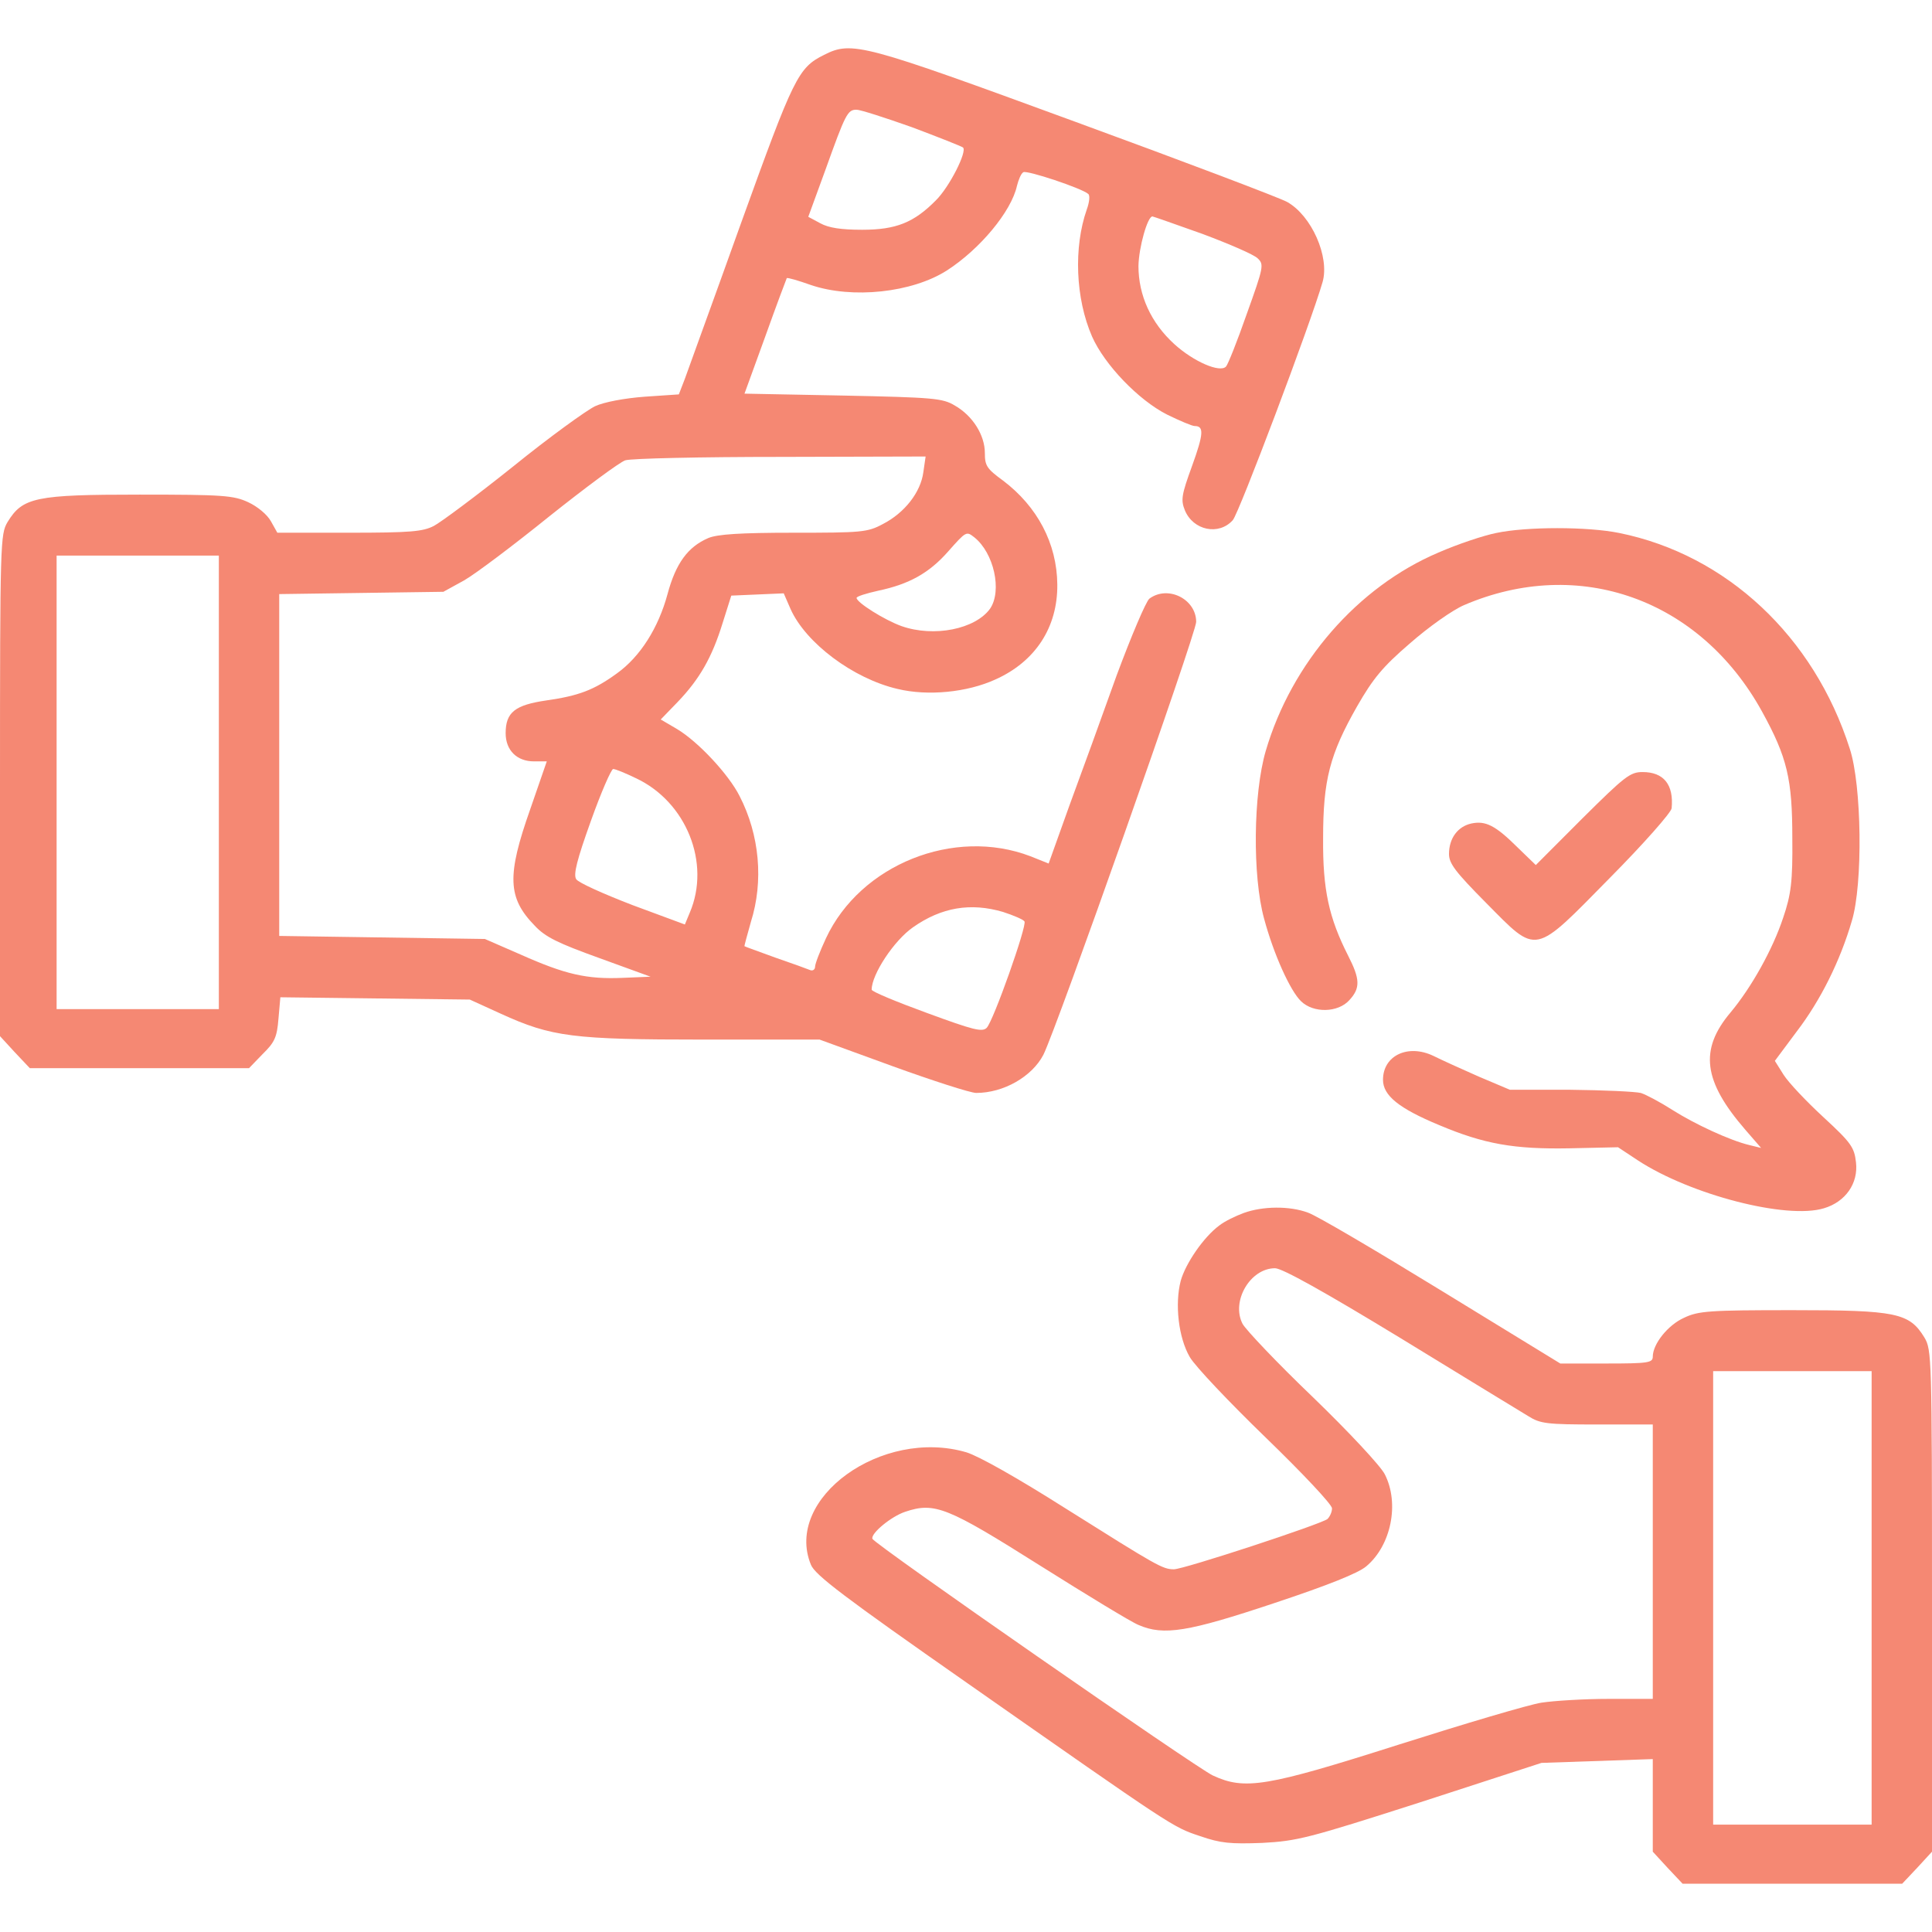
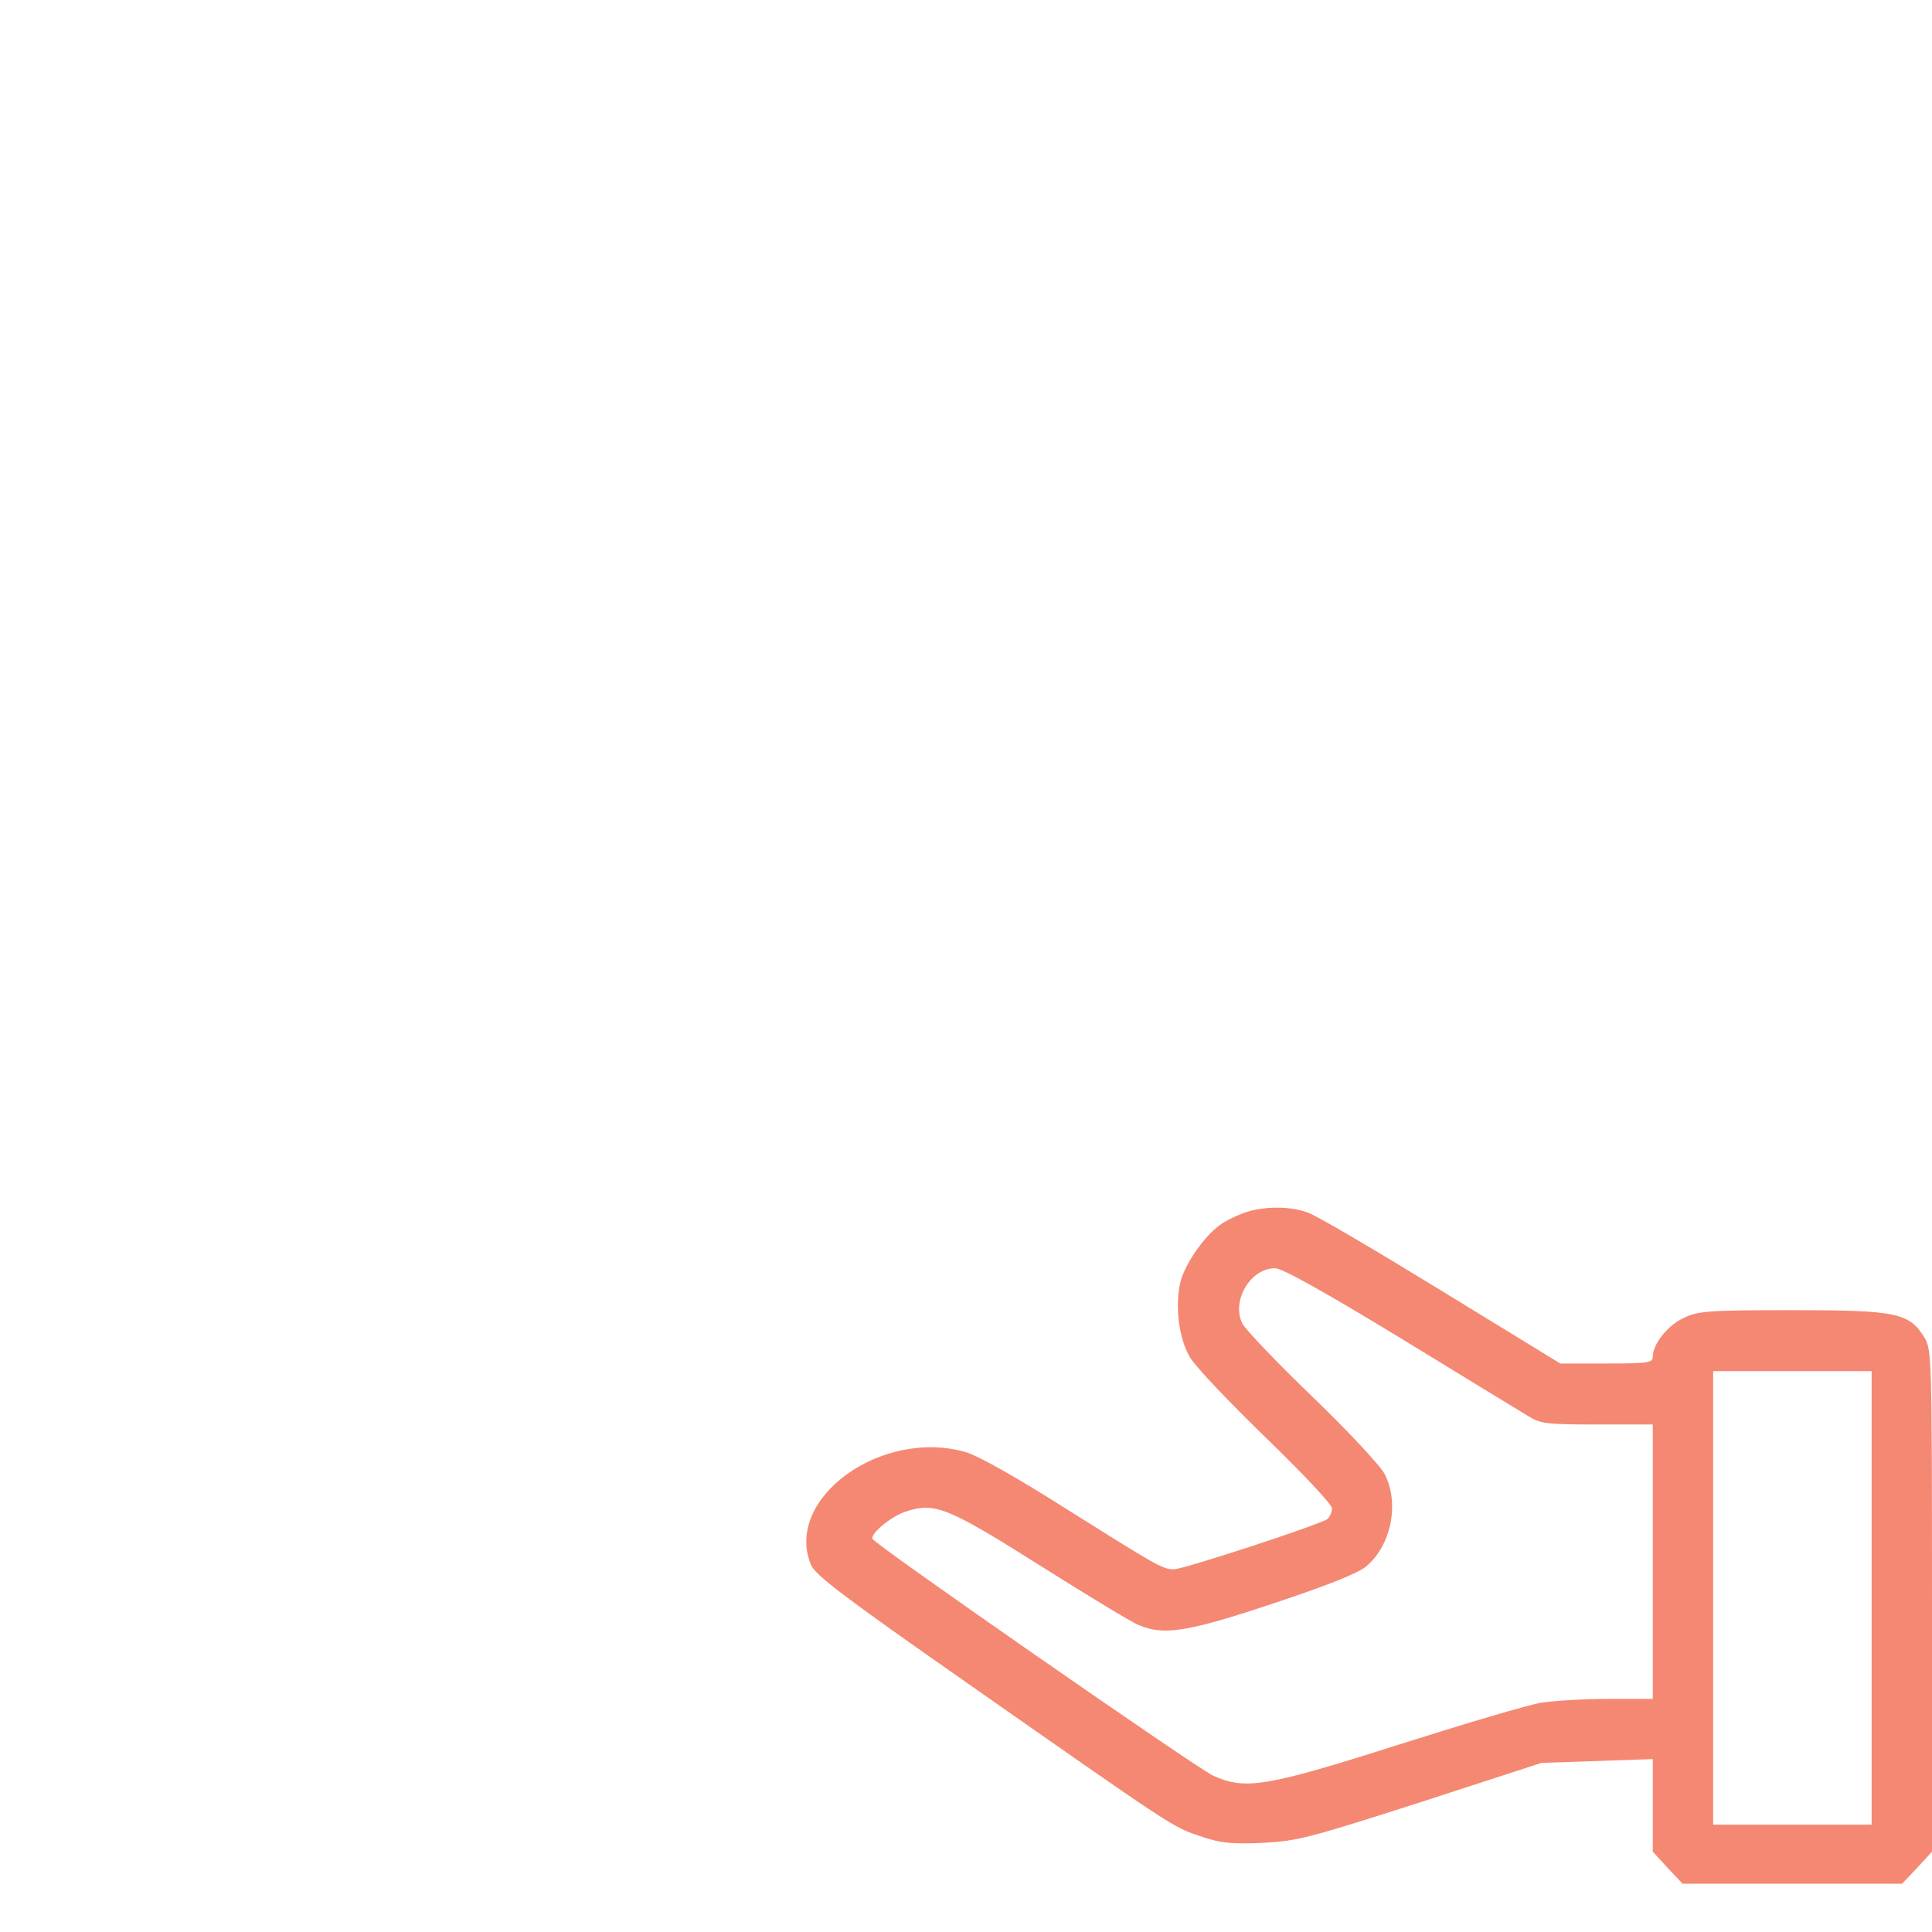
<svg xmlns="http://www.w3.org/2000/svg" width="80" height="80" viewBox="0 0 80 80" fill="none">
-   <path d="M34.125 2.271C33.047 2.808 32.875 3.171 30.688 9.23C29.547 12.418 28.484 15.321 28.359 15.684L28.109 16.331L26.703 16.426C25.859 16.489 25.016 16.647 24.641 16.82C24.281 16.994 22.75 18.099 21.25 19.314C19.75 20.513 18.266 21.618 17.969 21.775C17.516 22.012 17 22.059 14.453 22.059H11.484L11.219 21.586C11.062 21.302 10.656 20.971 10.281 20.797C9.672 20.513 9.234 20.481 5.781 20.481C1.469 20.481 0.938 20.592 0.312 21.618C0.016 22.122 0 22.391 0 32.522V42.905L0.609 43.568L1.234 44.23H10.312L10.875 43.647C11.375 43.157 11.469 42.952 11.531 42.179L11.609 41.295L19.453 41.39L20.734 41.974C22.844 42.937 23.719 43.047 29.141 43.047H33.938L36.969 44.152C38.625 44.751 40.188 45.256 40.422 45.256C41.562 45.256 42.734 44.578 43.203 43.678C43.734 42.637 49.531 26.225 49.531 25.752C49.531 24.805 48.359 24.221 47.594 24.789C47.453 24.9 46.844 26.336 46.234 27.977C45.641 29.634 44.766 32.048 44.281 33.358L43.422 35.757L42.672 35.457C39.5 34.242 35.625 35.804 34.203 38.849C33.953 39.386 33.75 39.907 33.75 40.033C33.75 40.144 33.656 40.207 33.562 40.175C33.453 40.128 32.797 39.891 32.109 39.654C31.422 39.402 30.844 39.197 30.828 39.181C30.812 39.181 30.938 38.723 31.094 38.171C31.625 36.483 31.453 34.573 30.625 32.964C30.172 32.064 28.906 30.707 28.031 30.186L27.359 29.792L28.062 29.066C28.969 28.119 29.484 27.22 29.922 25.799L30.281 24.663L32.453 24.569L32.734 25.215C33.359 26.62 35.328 28.103 37.172 28.529C38.422 28.829 40.047 28.671 41.219 28.135C42.875 27.393 43.797 25.973 43.781 24.206C43.766 22.501 42.953 20.971 41.531 19.898C40.859 19.408 40.781 19.282 40.781 18.761C40.781 18.02 40.281 17.215 39.531 16.789C39.031 16.489 38.656 16.457 34.906 16.379L30.828 16.3L31.688 13.933C32.156 12.623 32.562 11.55 32.578 11.518C32.609 11.487 33.047 11.613 33.578 11.802C35.297 12.386 37.766 12.118 39.203 11.203C40.578 10.319 41.875 8.757 42.109 7.699C42.172 7.447 42.281 7.179 42.375 7.131C42.516 7.037 44.797 7.794 45.062 8.031C45.141 8.094 45.109 8.378 45 8.678C44.453 10.24 44.531 12.355 45.219 13.933C45.734 15.1 47.141 16.568 48.328 17.168C48.844 17.42 49.359 17.641 49.469 17.641C49.859 17.641 49.844 17.957 49.359 19.298C48.922 20.497 48.891 20.702 49.062 21.128C49.406 21.965 50.469 22.186 51.047 21.539C51.297 21.27 54.281 13.365 54.766 11.676C55.062 10.635 54.312 8.93 53.297 8.362C52.984 8.189 49.031 6.69 44.5 5.033C35.719 1.813 35.281 1.687 34.125 2.271ZM37.766 5.269C38.859 5.68 39.812 6.058 39.875 6.106C40.062 6.263 39.312 7.747 38.75 8.299C37.844 9.214 37.109 9.514 35.703 9.514C34.828 9.514 34.312 9.435 33.969 9.246L33.469 8.978L34.172 7.053C35.016 4.701 35.094 4.543 35.469 4.543C35.625 4.543 36.656 4.875 37.766 5.269ZM49.797 9.688C50.891 10.098 51.922 10.54 52.078 10.698C52.344 10.95 52.328 11.045 51.625 13.002C51.234 14.122 50.844 15.1 50.766 15.179C50.516 15.447 49.422 14.974 48.625 14.248C47.656 13.365 47.141 12.228 47.141 11.013C47.156 10.24 47.516 8.962 47.719 8.962C47.75 8.962 48.688 9.293 49.797 9.688ZM38.234 19.55C38.125 20.387 37.453 21.239 36.562 21.697C35.922 22.044 35.672 22.059 32.859 22.059C30.641 22.059 29.703 22.122 29.328 22.28C28.484 22.643 27.984 23.322 27.641 24.6C27.266 25.989 26.516 27.188 25.547 27.882C24.594 28.577 23.953 28.813 22.625 29.003C21.328 29.192 20.938 29.492 20.938 30.36C20.938 31.07 21.406 31.527 22.109 31.527H22.641L21.953 33.516C20.984 36.261 21.016 37.177 22.141 38.329C22.578 38.802 23.109 39.055 24.812 39.67L26.938 40.443L25.781 40.491C24.297 40.554 23.406 40.349 21.562 39.528L20.078 38.881L11.562 38.755V24.6L18.359 24.505L19.219 24.032C19.688 23.764 21.281 22.564 22.766 21.365C24.25 20.182 25.656 19.14 25.891 19.061C26.125 18.982 29.031 18.919 32.328 18.919L38.328 18.903L38.234 19.55ZM40.344 22.249C41.156 22.896 41.5 24.458 41 25.2C40.391 26.052 38.672 26.399 37.328 25.925C36.625 25.673 35.469 24.947 35.469 24.758C35.469 24.695 35.875 24.569 36.375 24.458C37.641 24.19 38.469 23.732 39.25 22.848C40.016 21.98 40.016 21.996 40.344 22.249ZM9.062 41.785H2.344V23.006H9.062V41.785ZM26.328 32.222C28.422 33.2 29.438 35.741 28.562 37.792L28.359 38.281L26.188 37.477C25 37.019 23.938 36.546 23.859 36.404C23.734 36.214 23.891 35.599 24.469 33.989C24.891 32.806 25.312 31.843 25.391 31.843C25.484 31.843 25.906 32.017 26.328 32.222ZM41.531 37.761C41.969 37.903 42.375 38.076 42.422 38.155C42.531 38.329 41.141 42.258 40.859 42.558C40.672 42.747 40.312 42.653 38.375 41.942C37.125 41.485 36.094 41.059 36.094 40.98C36.094 40.349 37.016 38.944 37.812 38.392C38.984 37.571 40.188 37.366 41.531 37.761Z" fill="#F58873" />
-   <path d="M61.953 22.07C61.436 22.173 60.368 22.528 59.558 22.882C56.217 24.301 53.478 27.449 52.41 31.1C51.893 32.873 51.859 36.273 52.341 38.031C52.737 39.509 53.426 41.031 53.874 41.46C54.391 41.962 55.407 41.933 55.872 41.416C56.337 40.913 56.32 40.544 55.821 39.568C55.028 38.002 54.77 36.849 54.787 34.706C54.787 32.297 55.063 31.233 56.2 29.238C56.854 28.099 57.25 27.612 58.387 26.636C59.162 25.956 60.144 25.262 60.626 25.055C65.38 23.015 70.392 24.804 72.959 29.459C74.01 31.366 74.216 32.267 74.216 34.706C74.234 36.494 74.165 37.041 73.837 38.002C73.407 39.302 72.528 40.884 71.65 41.933C70.358 43.47 70.53 44.771 72.27 46.781L72.924 47.534L72.442 47.416C71.633 47.224 70.169 46.544 69.239 45.953C68.756 45.643 68.171 45.332 67.947 45.258C67.706 45.199 66.396 45.14 65.019 45.125H62.521L61.229 44.578C60.523 44.268 59.679 43.884 59.352 43.721C58.301 43.219 57.267 43.706 57.267 44.712C57.267 45.362 57.922 45.894 59.593 46.588C61.453 47.372 62.693 47.593 65.001 47.549L66.999 47.505L67.826 48.052C69.996 49.47 73.975 50.505 75.525 50.032C76.421 49.766 76.955 48.998 76.852 48.126C76.783 47.505 76.645 47.313 75.508 46.263C74.802 45.613 74.061 44.83 73.855 44.505L73.493 43.928L74.406 42.702C75.388 41.416 76.197 39.79 76.68 38.135C77.145 36.612 77.093 32.504 76.593 30.996C75.112 26.356 71.495 22.971 67.051 22.07C65.742 21.803 63.21 21.803 61.953 22.07Z" fill="#F58873" />
-   <path d="M65.516 33.895L63.594 35.82L62.844 35.094C61.922 34.179 61.516 33.973 60.922 34.1C60.359 34.226 60 34.715 60 35.362C60 35.757 60.266 36.104 61.531 37.382C63.688 39.56 63.469 39.591 66.672 36.34C68.062 34.936 69.203 33.642 69.219 33.468C69.312 32.49 68.891 31.969 68.016 31.969C67.5 31.969 67.281 32.143 65.516 33.895Z" fill="#F58873" />
  <path d="M51.5 50.227C51.156 50.353 50.703 50.574 50.484 50.748C49.844 51.221 49.094 52.31 48.891 53.036C48.641 53.998 48.797 55.387 49.266 56.192C49.484 56.571 50.906 58.07 52.406 59.522C53.938 61.005 55.156 62.299 55.156 62.457C55.156 62.614 55.062 62.804 54.969 62.898C54.688 63.119 49.016 64.981 48.609 64.981C48.141 64.981 47.906 64.839 44.141 62.472C42.125 61.194 40.531 60.295 40.016 60.137C36.516 59.111 32.453 62.046 33.578 64.792C33.75 65.218 34.938 66.118 40.062 69.7C48.609 75.68 48.547 75.649 49.688 76.028C50.547 76.327 50.953 76.359 52.266 76.311C53.719 76.233 54.156 76.122 58.828 74.623L63.828 72.998L68.438 72.84V76.674L69.047 77.337L69.672 78H78.766L79.391 77.337L80 76.674V66.291C80 56.16 79.984 55.892 79.688 55.387C79.062 54.361 78.531 54.251 74.219 54.251C70.781 54.251 70.328 54.282 69.734 54.566C69.062 54.866 68.438 55.655 68.438 56.176C68.438 56.429 68.25 56.46 66.531 56.46H64.609L59.688 53.446C56.984 51.789 54.5 50.322 54.156 50.211C53.391 49.927 52.281 49.943 51.5 50.227ZM57.984 55.403C60.594 56.997 62.984 58.464 63.281 58.638C63.781 58.953 64.047 58.985 66.141 58.985H68.438V70.347H66.609C65.594 70.347 64.344 70.425 63.828 70.504C63.312 70.583 60.656 71.372 57.922 72.24C52.422 73.992 51.547 74.134 50.219 73.518C49.516 73.187 36.203 63.94 36.125 63.719C36.047 63.498 36.906 62.788 37.484 62.599C38.703 62.188 39.234 62.409 43.062 64.824C45.016 66.054 46.859 67.175 47.141 67.285C48.188 67.743 49.203 67.569 52.75 66.386C54.984 65.644 56.25 65.139 56.578 64.855C57.609 63.987 57.953 62.251 57.344 61.052C57.172 60.705 55.859 59.3 54.375 57.864C52.891 56.444 51.594 55.072 51.453 54.819C50.969 53.888 51.766 52.515 52.797 52.515C53.094 52.515 54.844 53.493 57.984 55.403ZM77.5 75.554H70.938V56.776H77.5V75.554Z" fill="#F58873" />
</svg>